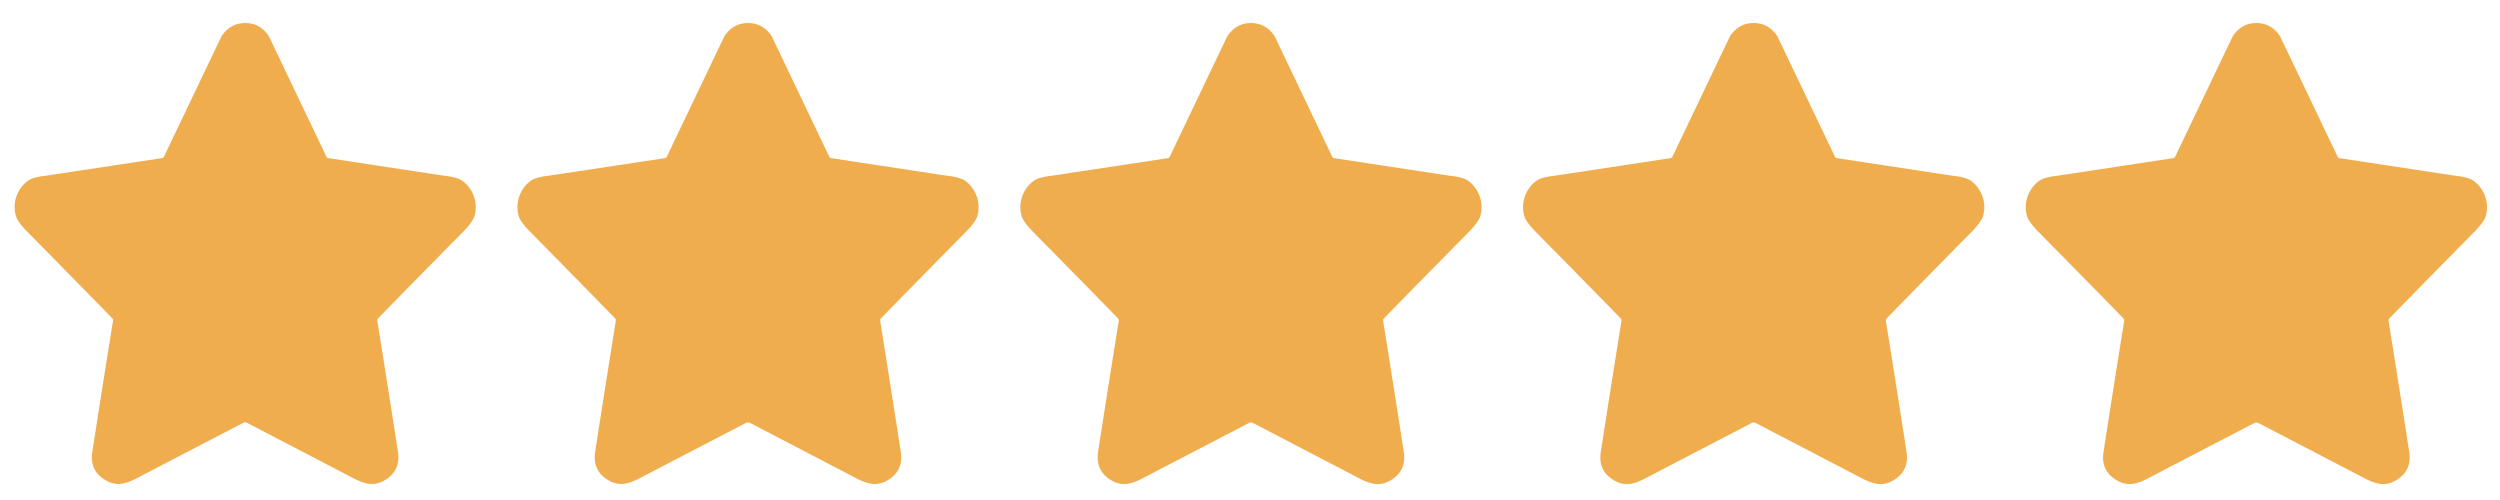
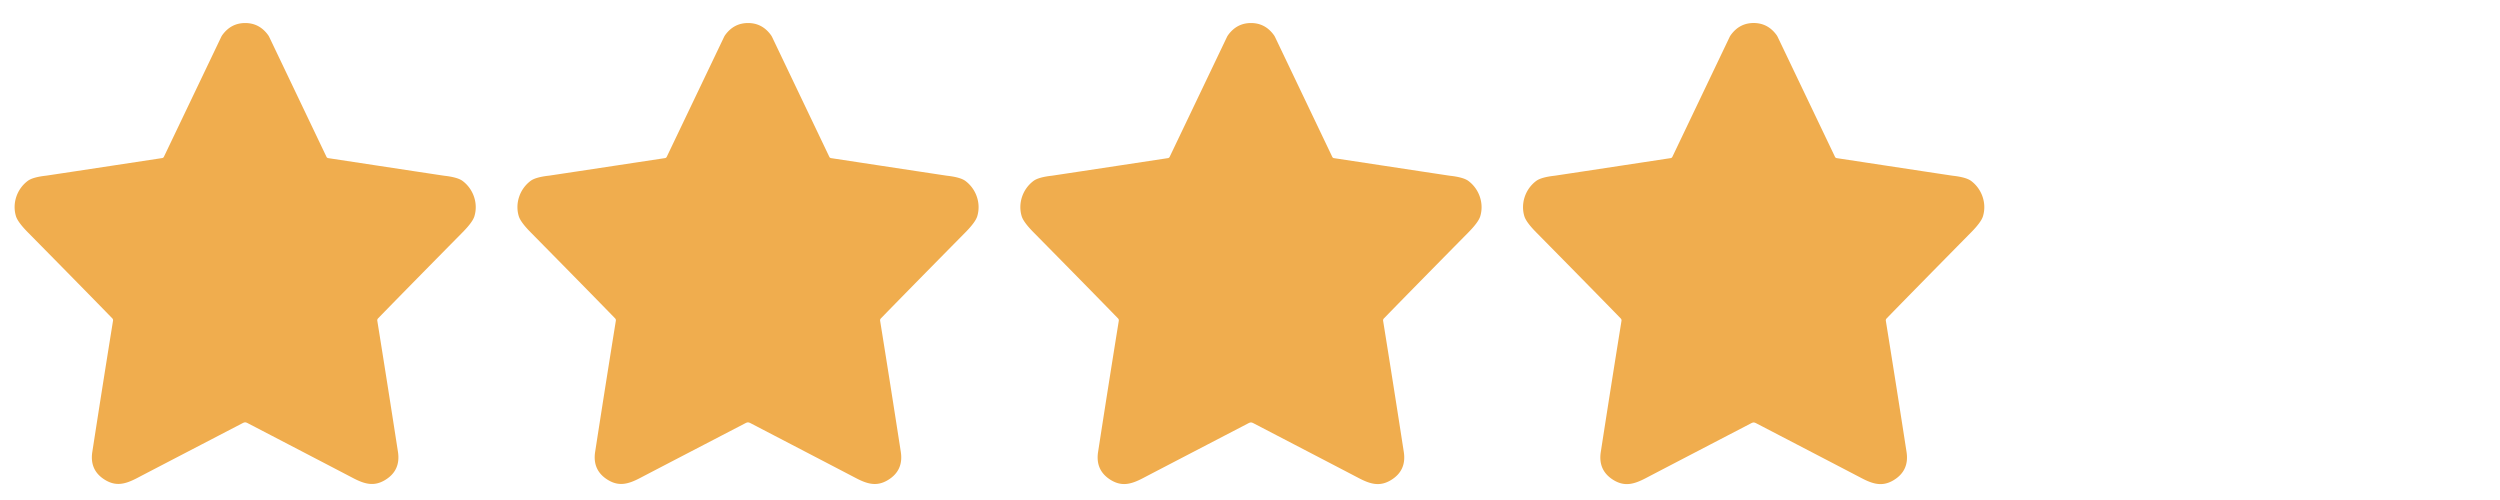
<svg xmlns="http://www.w3.org/2000/svg" viewBox="0.00 0.00 1019.00 204.00">
  <g fill="#f0ad4e">
    <path d="   M 509.89 172.19   Q 509.48 172.19 508.84 172.52   Q 471.63 191.87 465.87 194.89   C 461.07 197.40 457.31 198.38 452.85 195.70   Q 446.41 191.81 447.58 184.21   Q 451.84 156.66 456.02 130.76   A 1.13 1.11 -62.9 0 0 455.72 129.80   Q 445.25 119.02 421.20 94.63   Q 417.19 90.55 416.45 88.16   C 414.86 82.99 416.77 77.11 421.25 73.75   Q 423.28 72.23 428.75 71.62   Q 429.37 71.55 476.06 64.45   A 0.91 0.91 0.0 0 0 476.75 63.94   L 500.07 15.15   A 5.82 5.35 78.0 0 1 500.62 14.23   Q 504.17 9.39 509.90 9.39   Q 515.64 9.39 519.19 14.24   A 5.82 5.35 -77.9 0 1 519.74 15.16   L 543.04 63.95   A 0.91 0.91 0.0 0 0 543.73 64.46   Q 590.42 71.57 591.04 71.64   Q 596.51 72.25 598.54 73.77   C 603.02 77.13 604.93 83.01 603.34 88.18   Q 602.60 90.57 598.59 94.65   Q 574.53 119.04 564.06 129.81   A 1.13 1.11 62.9 0 0 563.76 130.77   Q 567.93 156.68 572.19 184.23   Q 573.36 191.83 566.92 195.71   C 562.46 198.39 558.70 197.41 553.90 194.90   Q 548.14 191.88 510.93 172.52   Q 510.29 172.19 509.89 172.19   Z" />
    <path d="   M 714.80 172.20   Q 714.39 172.20 713.75 172.53   Q 676.54 191.89 670.78 194.91   C 665.97 197.42 662.21 198.40 657.75 195.72   Q 651.31 191.83 652.48 184.23   Q 656.75 156.68 660.92 130.77   A 1.13 1.11 -62.9 0 0 660.62 129.81   Q 650.15 119.04 626.09 94.64   Q 622.08 90.56 621.34 88.17   C 619.75 83.00 621.66 77.12 626.14 73.76   Q 628.17 72.24 633.64 71.63   Q 634.26 71.56 680.96 64.45   A 0.91 0.91 0.0 0 0 681.65 63.94   L 704.96 15.15   A 5.82 5.35 77.9 0 1 705.51 14.23   Q 709.06 9.38 714.79 9.38   Q 720.53 9.38 724.09 14.23   A 5.82 5.35 -77.9 0 1 724.63 15.15   L 747.95 63.94   A 0.91 0.91 0.0 0 0 748.64 64.45   Q 795.33 71.56 795.95 71.63   Q 801.42 72.24 803.45 73.76   C 807.93 77.12 809.84 83.00 808.25 88.17   Q 807.51 90.56 803.50 94.64   Q 779.44 119.04 768.97 129.81   A 1.13 1.11 62.9 0 0 768.67 130.77   Q 772.85 156.68 777.11 184.23   Q 778.28 191.83 771.84 195.72   C 767.38 198.40 763.62 197.42 758.82 194.91   Q 753.06 191.89 715.84 172.53   Q 715.20 172.20 714.80 172.20   Z" />
-     <path d="   M 919.71 9.40   Q 925.44 9.40 929.00 14.24   A 5.82 5.35 -77.9 0 1 929.54 15.16   L 952.85 63.95   A 0.91 0.91 0.0 0 0 953.54 64.46   Q 1000.23 71.57 1000.85 71.64   Q 1006.32 72.25 1008.35 73.77   C 1012.83 77.13 1014.74 83.01 1013.15 88.18   Q 1012.41 90.57 1008.40 94.65   Q 984.34 119.04 973.87 129.81   A 1.13 1.11 62.9 0 0 973.57 130.77   Q 977.74 156.68 982.00 184.23   Q 983.17 191.83 976.73 195.71   C 972.27 198.39 968.51 197.41 963.71 194.90   Q 957.95 191.88 920.74 172.53   Q 920.10 172.20 919.70 172.20   Q 919.29 172.20 918.65 172.53   Q 881.44 191.87 875.68 194.89   C 870.88 197.40 867.12 198.38 862.66 195.70   Q 856.22 191.82 857.39 184.22   Q 861.65 156.67 865.83 130.76   A 1.13 1.11 -62.9 0 0 865.53 129.80   Q 855.06 119.03 831.00 94.64   Q 826.99 90.56 826.25 88.17   C 824.67 83.00 826.58 77.12 831.06 73.76   Q 833.09 72.24 838.56 71.63   Q 839.18 71.56 885.87 64.45   A 0.91 0.91 0.0 0 0 886.56 63.95   L 909.88 15.16   A 5.82 5.35 78.0 0 1 910.42 14.24   Q 913.97 9.40 919.71 9.40   Z" />
    <path d="   M 99.92 172.15   Q 99.51 172.15 98.88 172.48   Q 61.67 191.82 55.91 194.84   C 51.11 197.35 47.35 198.33 42.89 195.65   Q 36.45 191.77 37.63 184.17   Q 41.89 156.63 46.07 130.72   A 1.13 1.11 -62.9 0 0 45.77 129.76   Q 35.30 118.99 11.25 94.60   Q 7.25 90.52 6.51 88.13   C 4.92 82.96 6.83 77.09 11.31 73.73   Q 13.34 72.21 18.81 71.60   Q 19.43 71.53 66.11 64.43   A 0.91 0.91 0.0 0 0 66.80 63.92   L 90.12 15.15   A 5.81 5.35 78.0 0 1 90.66 14.23   Q 94.21 9.39 99.95 9.39   Q 105.68 9.39 109.23 14.23   A 5.81 5.35 -77.9 0 1 109.78 15.15   L 133.08 63.94   A 0.91 0.91 0.0 0 0 133.77 64.45   Q 180.45 71.56 181.07 71.63   Q 186.53 72.24 188.56 73.76   C 193.04 77.12 194.95 83.00 193.36 88.17   Q 192.62 90.56 188.61 94.63   Q 164.55 119.02 154.09 129.78   A 1.13 1.11 62.9 0 0 153.79 130.74   Q 157.95 156.65 162.21 184.19   Q 163.38 191.79 156.94 195.67   C 152.48 198.35 148.72 197.37 143.92 194.86   Q 138.16 191.84 100.96 172.48   Q 100.33 172.15 99.92 172.15   Z" />
    <path d="   M 304.88 172.16   Q 304.47 172.16 303.83 172.49   Q 266.62 191.83 260.86 194.85   C 256.06 197.36 252.30 198.34 247.85 195.66   Q 241.41 191.77 242.58 184.18   Q 246.85 156.63 251.02 130.73   A 1.13 1.11 -62.9 0 0 250.72 129.77   Q 240.26 119.00 216.21 94.61   Q 212.20 90.53 211.46 88.14   C 209.87 82.97 211.79 77.09 216.27 73.73   Q 218.30 72.21 223.76 71.60   Q 224.38 71.53 271.07 64.44   A 0.91 0.91 0.0 0 0 271.76 63.93   L 295.08 15.15   A 5.81 5.35 78.0 0 1 295.62 14.23   Q 299.17 9.39 304.91 9.39   Q 310.64 9.39 314.19 14.24   A 5.81 5.35 -77.9 0 1 314.74 15.16   L 338.04 63.94   A 0.91 0.91 0.0 0 0 338.73 64.45   Q 385.41 71.56 386.03 71.63   Q 391.50 72.25 393.52 73.77   C 398.00 77.13 399.91 83.00 398.32 88.17   Q 397.58 90.56 393.57 94.64   Q 369.51 119.02 359.04 129.79   A 1.13 1.11 62.9 0 0 358.74 130.75   Q 362.91 156.66 367.17 184.20   Q 368.34 191.80 361.90 195.68   C 357.44 198.36 353.68 197.38 348.88 194.87   Q 343.12 191.85 305.92 172.49   Q 305.28 172.16 304.88 172.16   Z" />
  </g>
</svg>